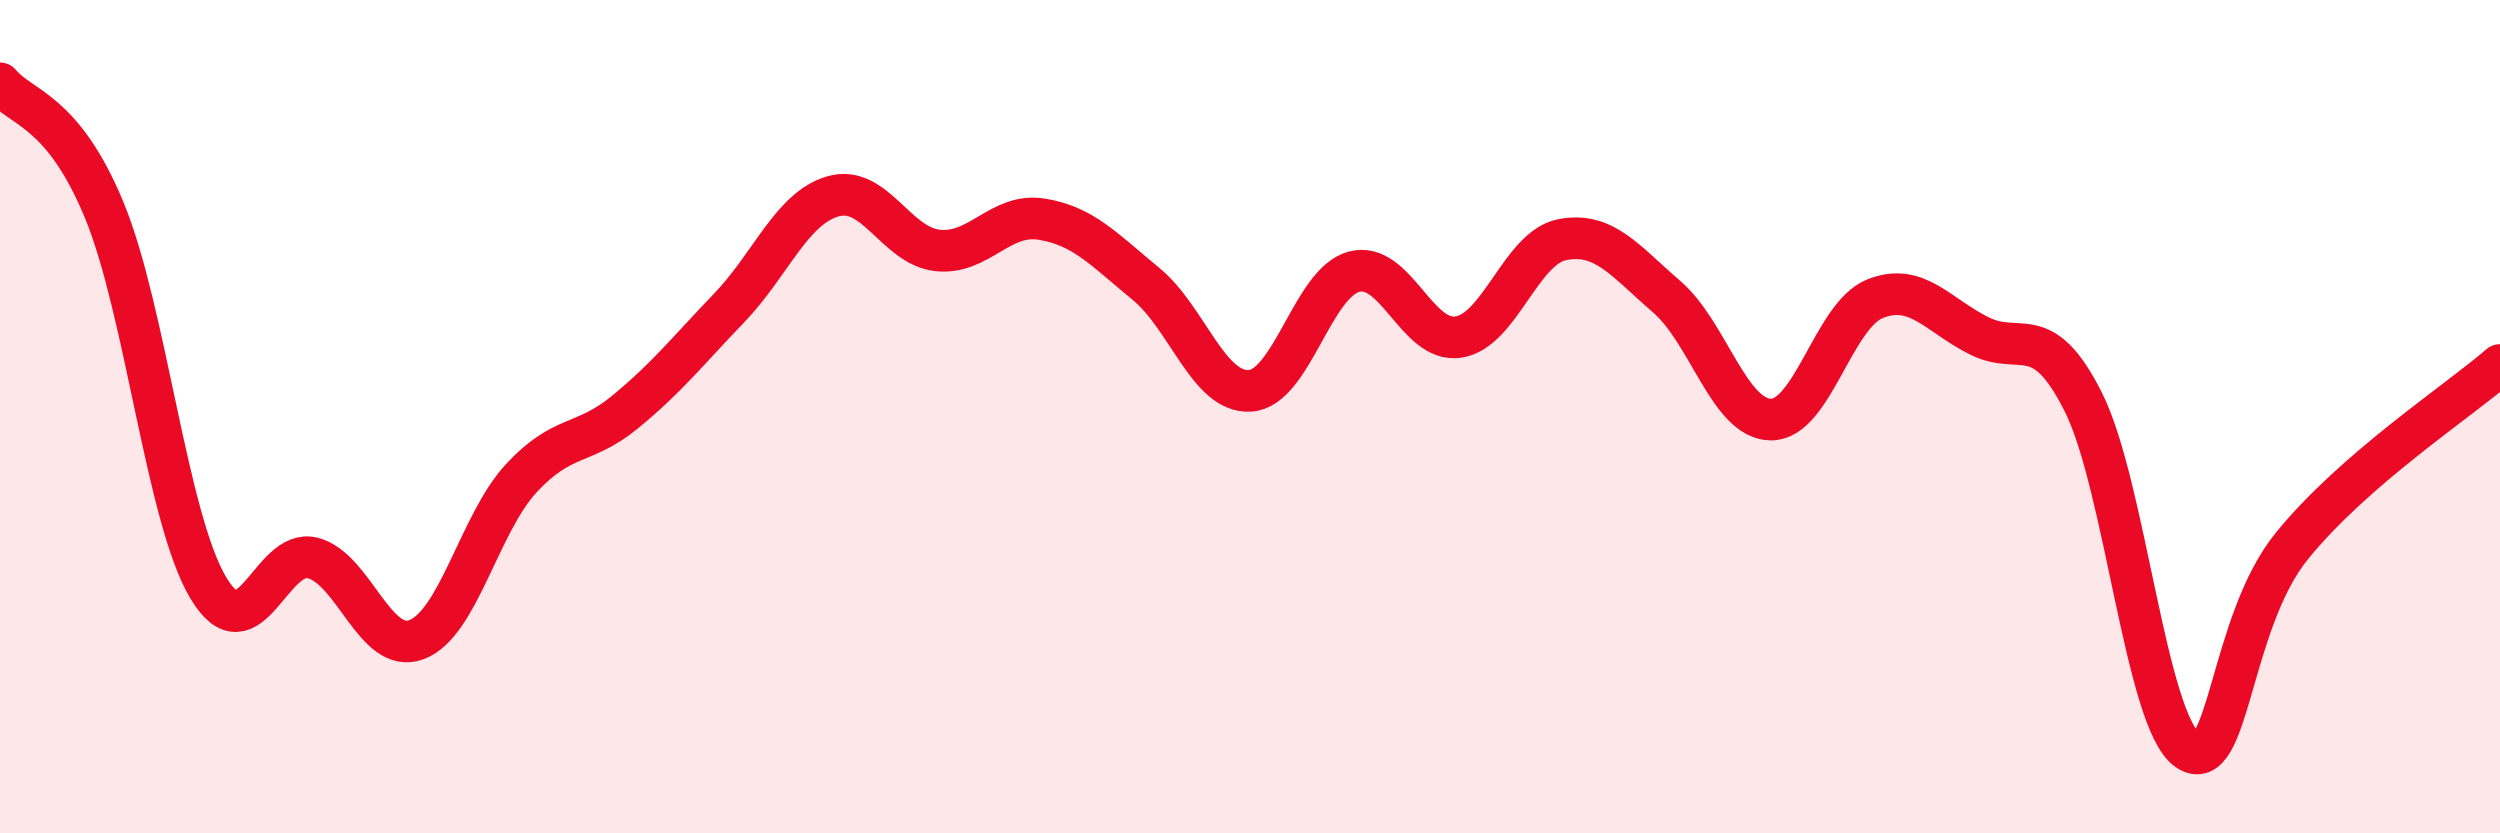
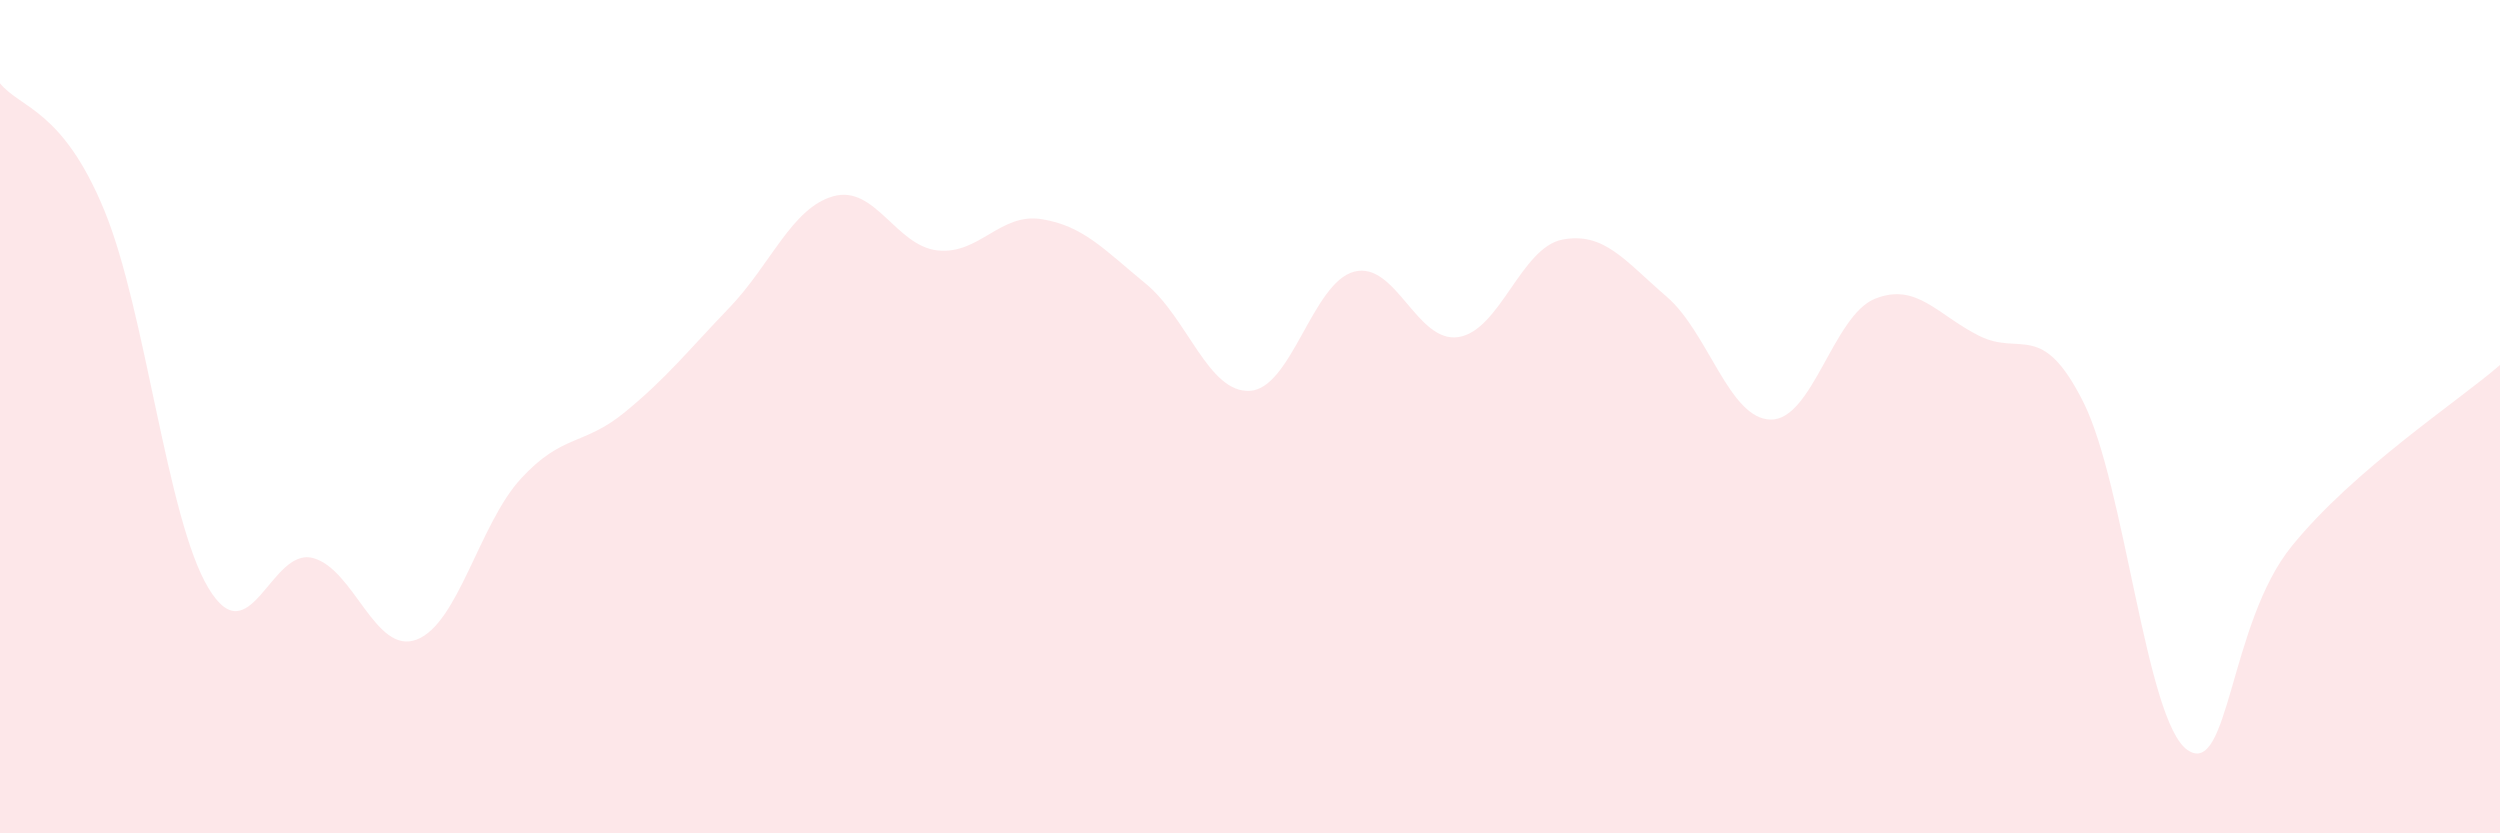
<svg xmlns="http://www.w3.org/2000/svg" width="60" height="20" viewBox="0 0 60 20">
  <path d="M 0,2 C 0.5,2.61 1.5,2.62 2.5,5.04 C 3.5,7.46 4,12.44 5,14.11 C 6,15.78 6.5,13.14 7.5,13.39 C 8.5,13.64 9,15.73 10,15.35 C 11,14.97 11.5,12.58 12.5,11.49 C 13.5,10.4 14,10.71 15,9.89 C 16,9.07 16.5,8.43 17.5,7.39 C 18.5,6.35 19,4.99 20,4.71 C 21,4.43 21.5,5.9 22.5,6.01 C 23.5,6.12 24,5.1 25,5.26 C 26,5.42 26.5,5.99 27.5,6.81 C 28.5,7.63 29,9.44 30,9.38 C 31,9.32 31.5,6.78 32.5,6.52 C 33.5,6.26 34,8.24 35,8.09 C 36,7.94 36.5,5.94 37.5,5.75 C 38.5,5.56 39,6.26 40,7.12 C 41,7.98 41.5,10.06 42.5,10.07 C 43.5,10.08 44,7.57 45,7.17 C 46,6.77 46.5,7.56 47.5,8.06 C 48.5,8.56 49,7.66 50,9.65 C 51,11.64 51.5,17.31 52.5,18 C 53.5,18.69 53.5,14.96 55,13.11 C 56.5,11.26 59,9.63 60,8.76L60 20L0 20Z" fill="#EB0A25" opacity="0.1" stroke-linecap="round" stroke-linejoin="round" />
-   <path d="M 0,2 C 0.5,2.61 1.5,2.62 2.5,5.04 C 3.5,7.46 4,12.44 5,14.11 C 6,15.78 6.5,13.14 7.5,13.39 C 8.5,13.64 9,15.73 10,15.35 C 11,14.97 11.5,12.58 12.5,11.49 C 13.5,10.4 14,10.71 15,9.89 C 16,9.07 16.5,8.43 17.5,7.39 C 18.5,6.35 19,4.99 20,4.71 C 21,4.43 21.5,5.9 22.5,6.01 C 23.5,6.12 24,5.1 25,5.26 C 26,5.42 26.5,5.99 27.5,6.81 C 28.5,7.63 29,9.44 30,9.38 C 31,9.32 31.5,6.78 32.5,6.52 C 33.5,6.26 34,8.24 35,8.09 C 36,7.94 36.5,5.94 37.5,5.75 C 38.5,5.56 39,6.26 40,7.12 C 41,7.98 41.5,10.06 42.5,10.07 C 43.5,10.08 44,7.57 45,7.17 C 46,6.77 46.5,7.56 47.5,8.06 C 48.5,8.56 49,7.66 50,9.65 C 51,11.64 51.5,17.31 52.5,18 C 53.5,18.69 53.5,14.96 55,13.11 C 56.5,11.26 59,9.63 60,8.76" stroke="#EB0A25" stroke-width="1" fill="none" stroke-linecap="round" stroke-linejoin="round" />
</svg>